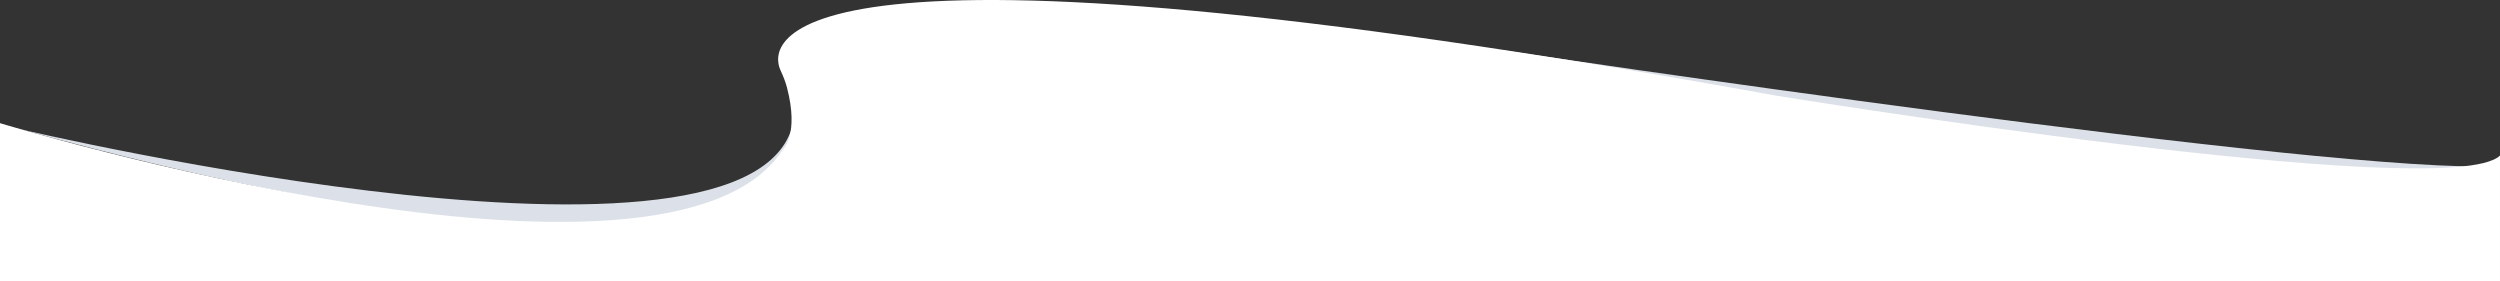
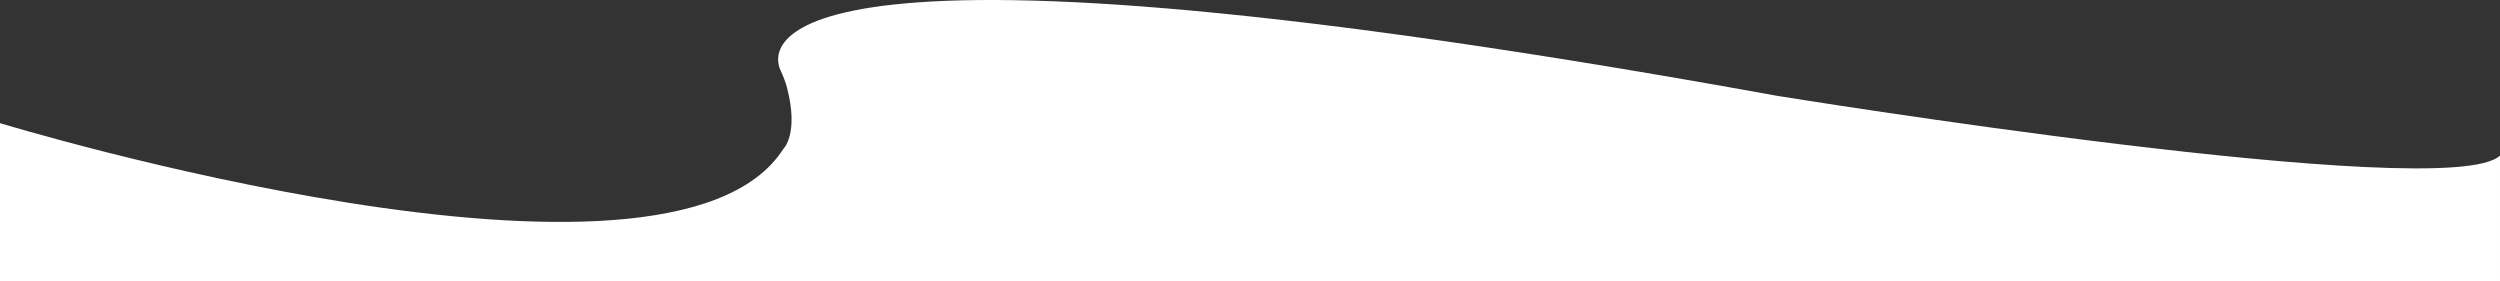
<svg xmlns="http://www.w3.org/2000/svg" version="1.1" id="Capa_1" x="0px" y="0px" viewBox="0 0 1920.5 216.1" style="enable-background:new 0 0 1920.5 216.1;" xml:space="preserve">
  <rect x="0" y="0" width="1920.5" height="216.1" fill="#333333" stroke="none" />
  <style type="text/css">
	.st0{fill:#DCE1E9;}
	.st1{fill:#FFFFFF;}
</style>
-   <path class="st0" d="M1153.5,38.5c0,0,646,96.8,766,88.9C1922.6,127.2,1406.5,212.1,1153.5,38.5z" />
-   <path class="st0" d="M16.2,99.4c0,0,589.3,139.1,594.3-14.9C610.5,84.5,641,271.3,16.2,99.4z" />
  <path class="st1" d="M0,94.6c0,0,514.1,156.6,601.7,19.9c0,0,12.2-11.3,2.9-47.1c-1.2-4.6-3-9.1-5-13.4  c-9.5-20.3-11-121.2,764.9,19.5c0,0,517,84,556,46v96.6H0" />
</svg>